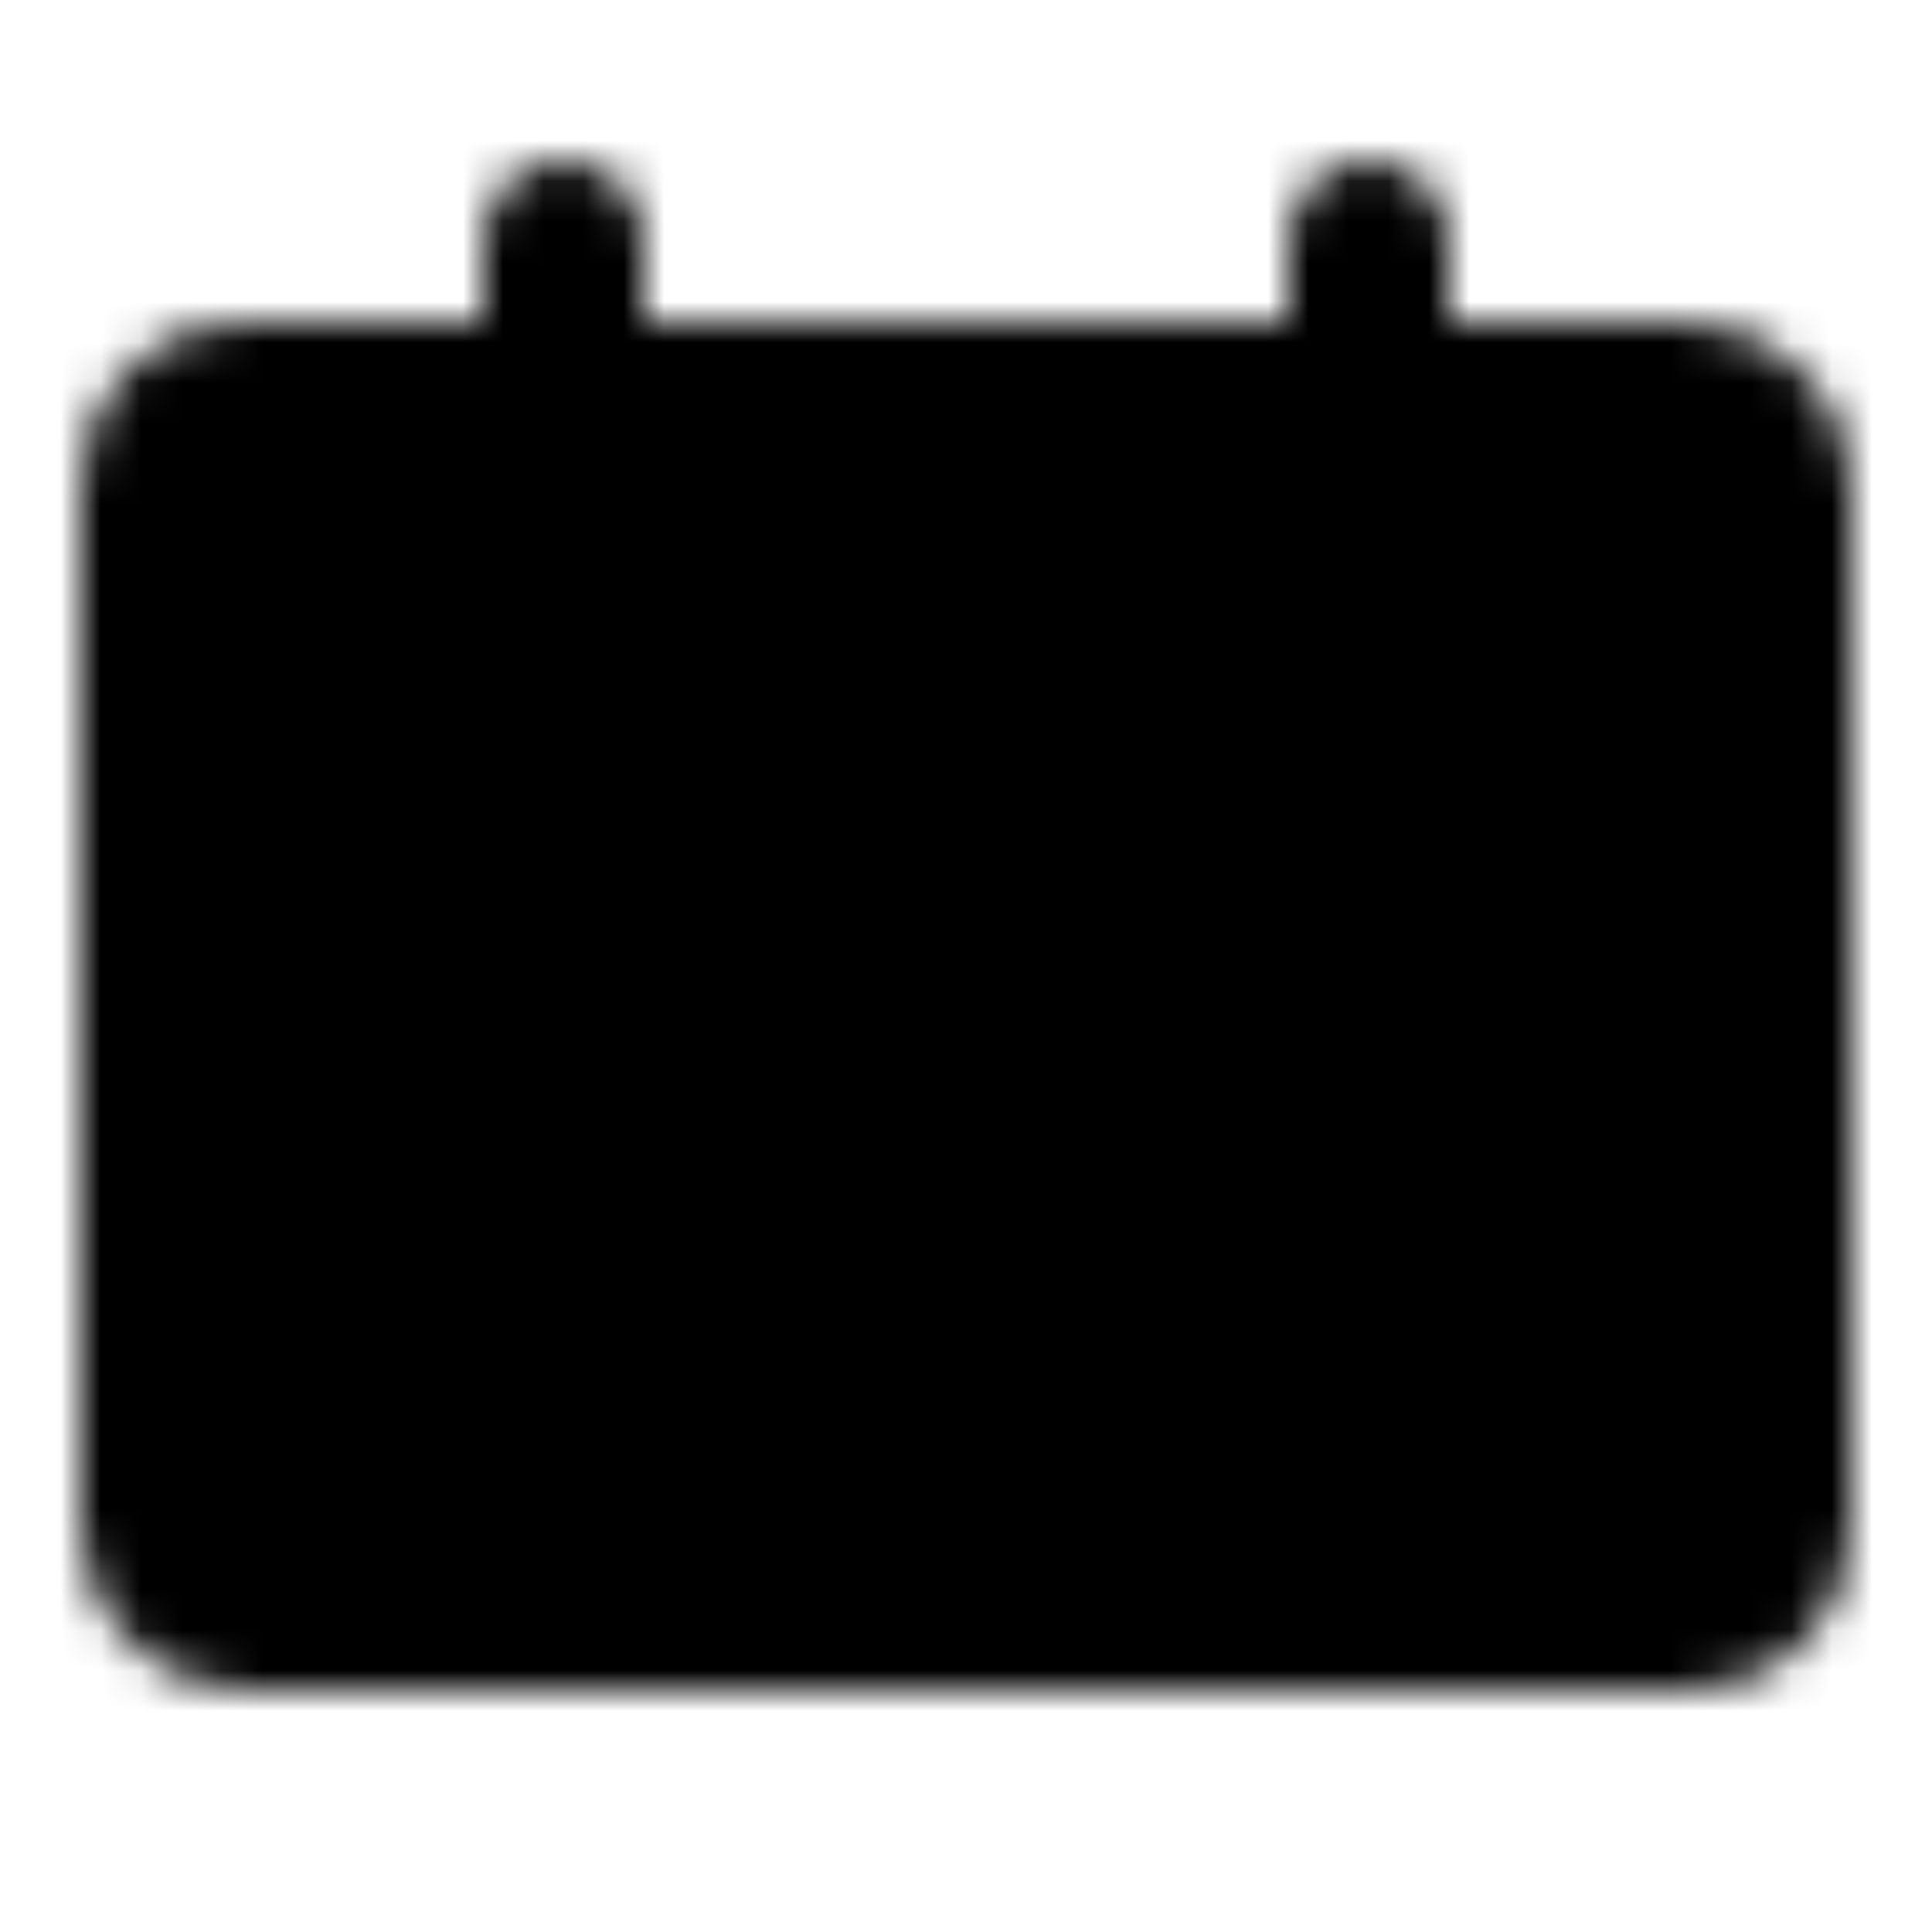
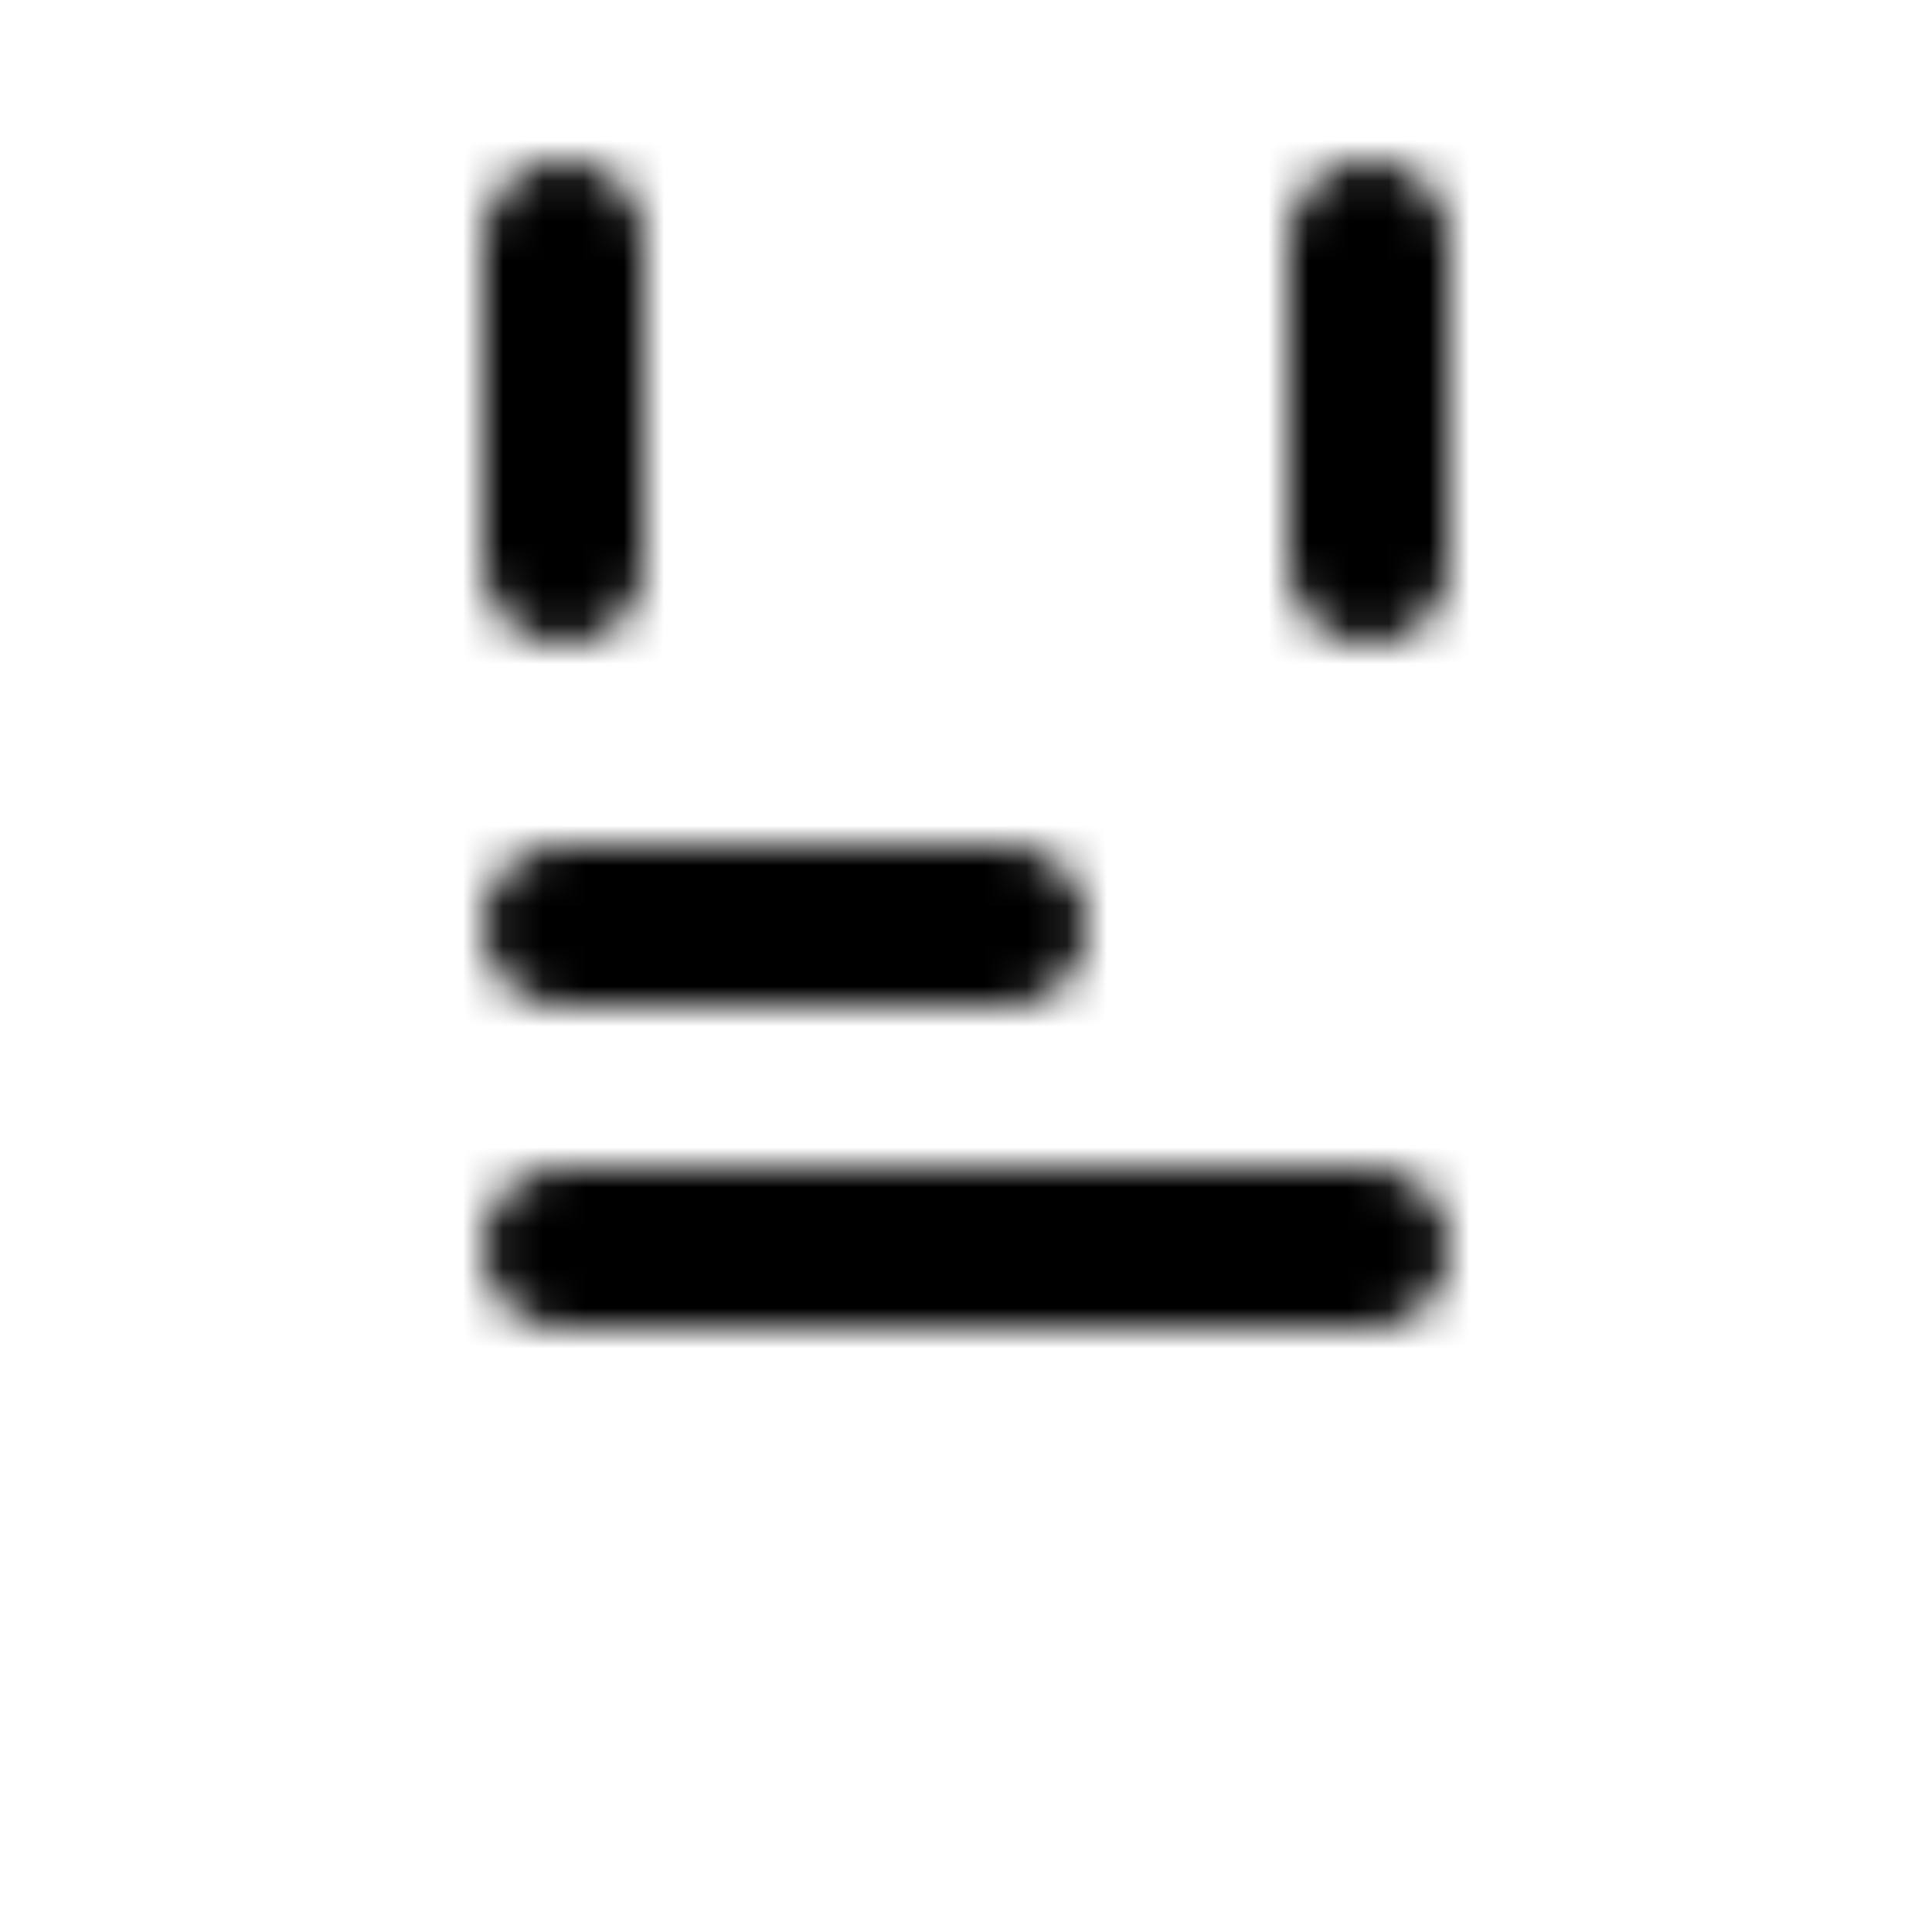
<svg xmlns="http://www.w3.org/2000/svg" width="800" height="800" viewBox="0 0 48 48">
  <defs>
    <mask id="ipTSchedule0">
      <g fill="none" stroke="#fff" stroke-linecap="round" stroke-width="4">
-         <rect width="40" height="30" x="4" y="10" fill="#555" stroke-linejoin="round" rx="2" />
        <path d="M14 6v8m11 9H14m20 8H14M34 6v8" />
      </g>
    </mask>
  </defs>
-   <path fill="currentColor" d="M0 0h48v48H0z" mask="url(#ipTSchedule0)" />
+   <path fill="currentColor" d="M0 0h48v48H0" mask="url(#ipTSchedule0)" />
</svg>